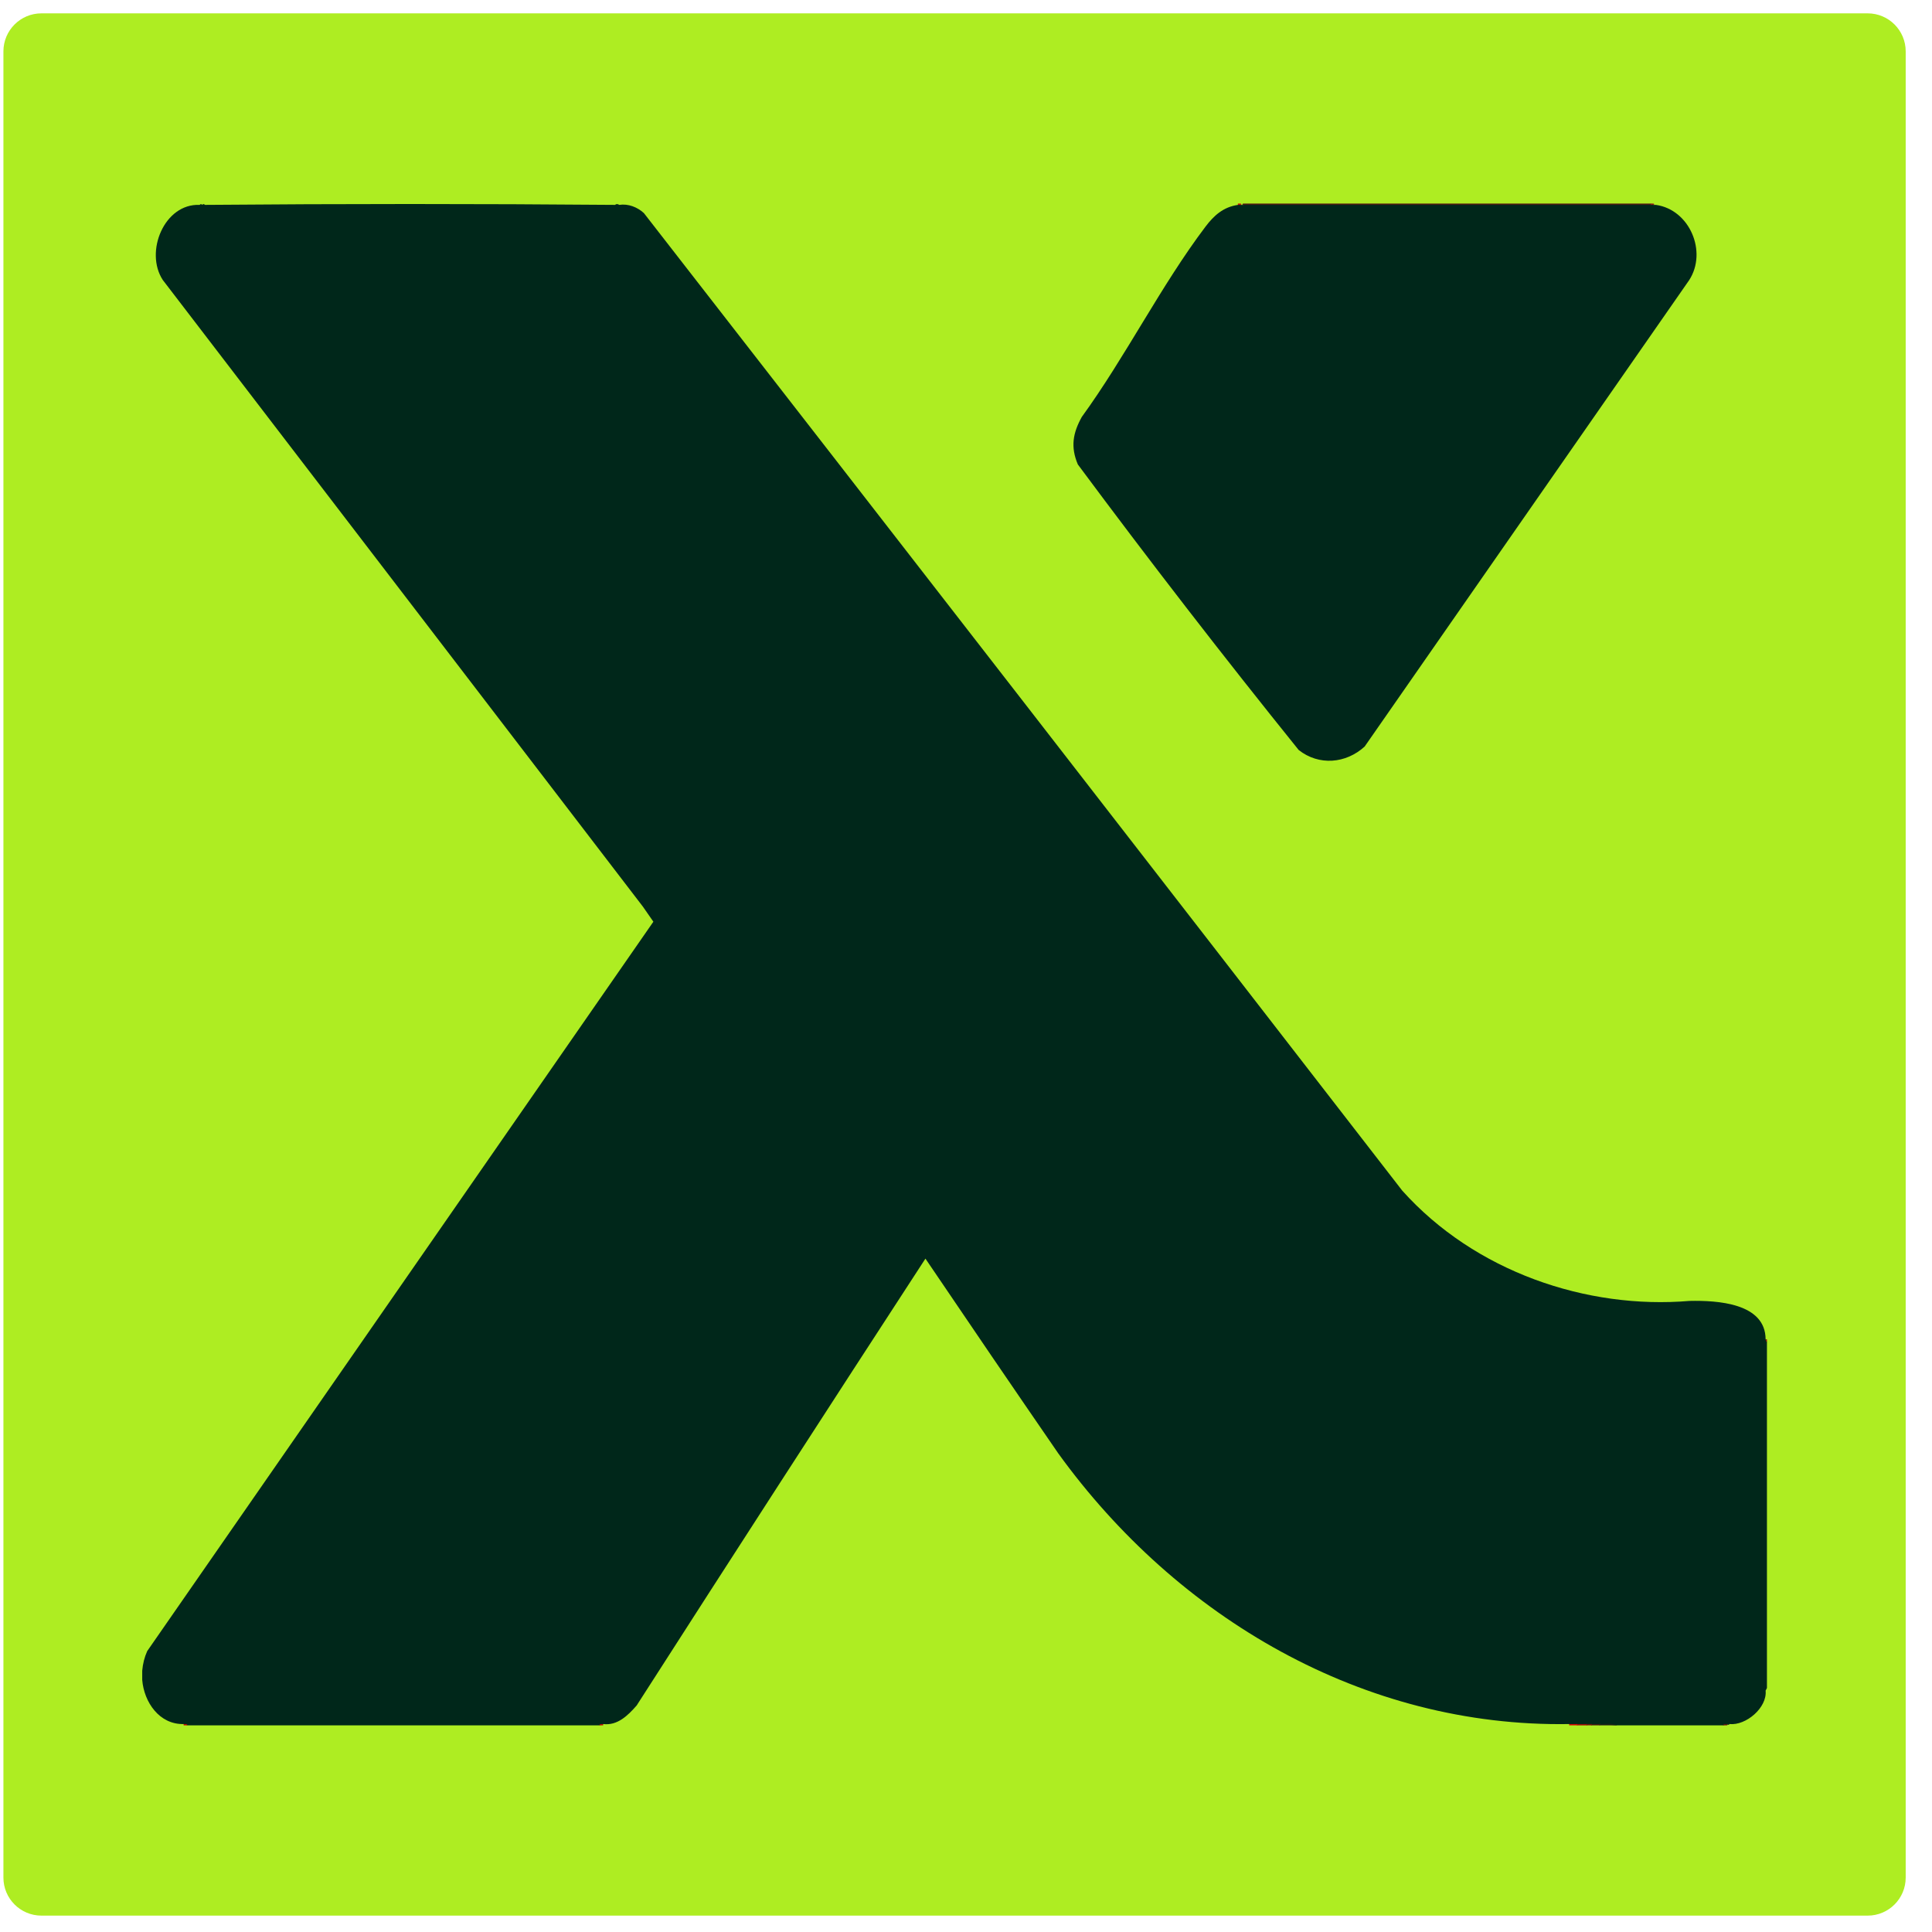
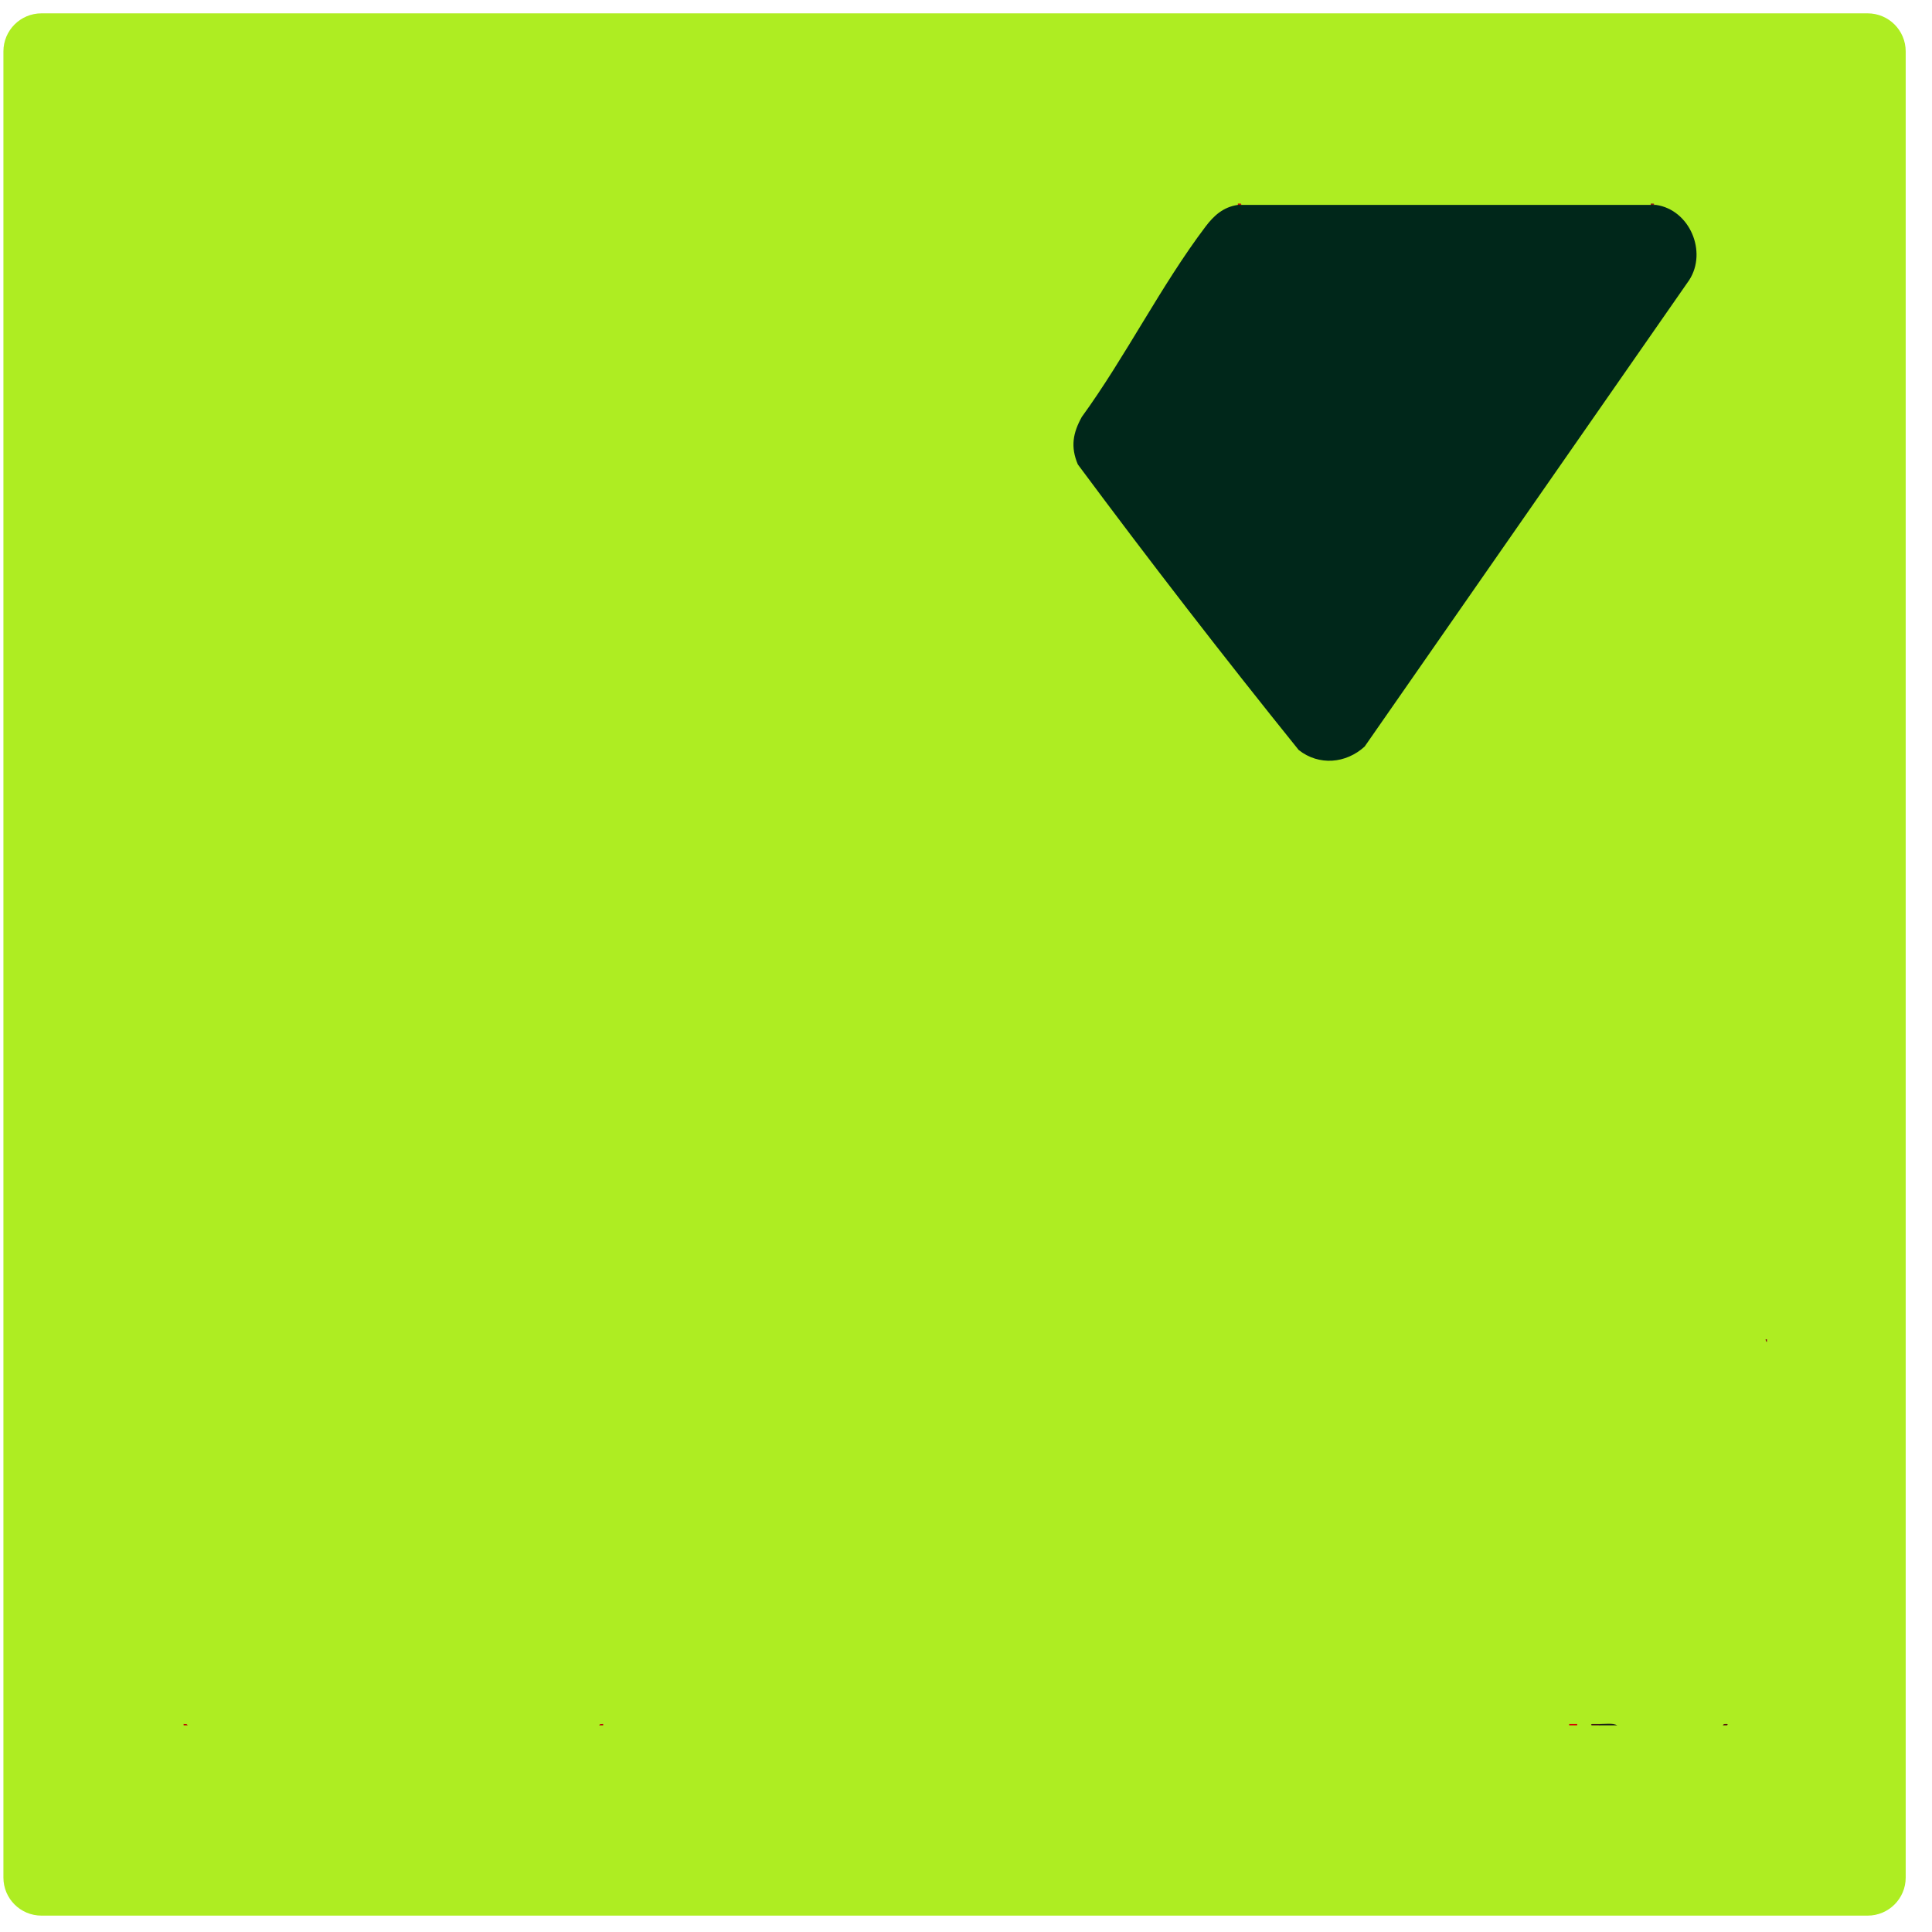
<svg xmlns="http://www.w3.org/2000/svg" width="65" height="65" viewBox="0 0 65 65" fill="none">
  <path d="M0.115 1.729C0.115 1.022 0.688 0.449 1.395 0.449H62.835C63.542 0.449 64.115 1.022 64.115 1.729V63.169C64.115 63.876 63.542 64.449 62.835 64.449H1.395C0.688 64.449 0.115 63.876 0.115 63.169V1.729Z" fill="#AEED22" />
  <g clip-path="url(#clip0_2129_118)">
-     <path d="M55.536 6.849C55.576 6.861 55.575 6.877 55.536 6.894C55.533 6.93 55.519 6.983 55.493 6.984C51.008 7.013 46.369 7.013 41.882 6.984L41.826 6.894C41.787 6.881 41.788 6.866 41.826 6.849H55.536Z" fill="#4B1B12" />
    <path d="M41.736 6.849C41.776 6.861 41.775 6.877 41.736 6.894C41.717 7.013 41.683 7.006 41.647 6.894V6.849H41.736Z" fill="#CB0A06" />
    <path d="M55.627 6.849C55.666 6.861 55.666 6.877 55.627 6.894C55.617 6.984 55.572 6.98 55.537 6.894V6.849H55.627Z" fill="#8E1B14" />
    <path d="M41.646 6.894C41.675 6.889 41.707 6.896 41.736 6.894C41.766 6.891 41.797 6.895 41.826 6.894H55.537C55.566 6.895 55.597 6.891 55.627 6.894C55.656 6.896 55.688 6.889 55.716 6.894C56.846 7.056 57.449 8.469 56.831 9.424L45.912 25.117C45.283 25.691 44.375 25.771 43.693 25.233C41.158 22.086 38.671 18.869 36.263 15.626C36.013 15.036 36.095 14.57 36.396 14.027C37.864 12.007 39.062 9.604 40.558 7.625C40.838 7.254 41.157 6.964 41.646 6.894Z" fill="#00271A" />
-     <path d="M6.718 6.893C6.746 6.86 6.778 6.86 6.808 6.893C6.828 6.854 6.863 6.864 6.898 6.893C11.416 6.854 16.169 6.854 20.698 6.893C20.727 6.854 20.793 6.862 20.833 6.893C21.134 6.847 21.438 6.965 21.663 7.169C30.18 18.122 38.684 29.084 47.176 40.056C49.62 42.784 53.379 44.06 56.846 43.768C57.781 43.748 59.395 43.841 59.402 45.057L59.447 45.147V56.79L59.402 56.88C59.459 57.452 58.742 58.061 58.188 58.004C58.168 58.039 58.12 58.037 58.098 58.004C58.058 58.02 58.013 58.035 57.964 58.048H54.412C54.212 58.031 54.018 58.016 53.828 58.004C53.738 58.036 53.647 58.036 53.558 58.004C53.498 58.037 53.437 58.037 53.378 58.004C53.283 58.039 53.162 58.041 53.064 58.004C52.983 58.038 52.874 58.041 52.794 58.004C45.872 58.12 39.601 54.43 35.604 48.897C34.108 46.723 32.619 44.539 31.135 42.345C27.885 47.337 24.646 52.349 21.419 57.38C21.123 57.718 20.773 58.062 20.294 58.004C20.264 58.021 20.219 58.036 20.159 58.048H6.313C6.263 58.036 6.218 58.021 6.179 58.004C5.36 58.023 4.846 57.267 4.785 56.52V56.206C4.806 55.972 4.861 55.753 4.953 55.549L21.982 31.01L21.632 30.506L5.476 9.419C4.858 8.472 5.529 6.841 6.718 6.893Z" fill="#00271A" />
    <path d="M54.413 58.048H53.828C53.789 58.036 53.789 58.021 53.828 58.004C54.013 58.004 54.263 57.965 54.413 58.048Z" fill="#1C2216" />
-     <path d="M53.379 58.004C53.418 58.016 53.418 58.032 53.379 58.049H53.064C53.025 58.036 53.026 58.021 53.064 58.004C53.169 58.007 53.274 58.002 53.379 58.004Z" fill="#9C0C08" />
    <path d="M53.063 58.004V58.048H52.793V58.004C52.883 58.007 52.973 58.001 53.063 58.004Z" fill="#D50503" />
    <path d="M53.828 58.004V58.048H53.559C53.519 58.036 53.52 58.021 53.559 58.004C53.648 58.004 53.738 58.003 53.828 58.004Z" fill="#411911" />
-     <path d="M53.559 58.003V58.048H53.379V58.003C53.439 58.004 53.499 58.003 53.559 58.003Z" fill="#6B130C" />
    <path d="M6.313 58.048H6.178V58.003C6.222 58.014 6.288 57.984 6.313 58.048Z" fill="#BD0805" />
    <path d="M20.293 58.003V58.048H20.158C20.183 57.985 20.248 58.013 20.293 58.003Z" fill="#B70805" />
    <path d="M58.098 58.003C58.137 58.016 58.136 58.031 58.098 58.048H57.963C57.985 57.988 58.049 58.008 58.098 58.003Z" fill="#5A160E" />
    <path d="M59.447 45.148C59.401 45.135 59.41 45.094 59.402 45.058H59.447V45.148Z" fill="#8B150E" />
  </g>
  <defs>
    <clipPath id="clip0_2129_118">
      <rect width="54.662" height="51.2" fill="white" transform="translate(4.785 6.849)" />
    </clipPath>
  </defs>
</svg>